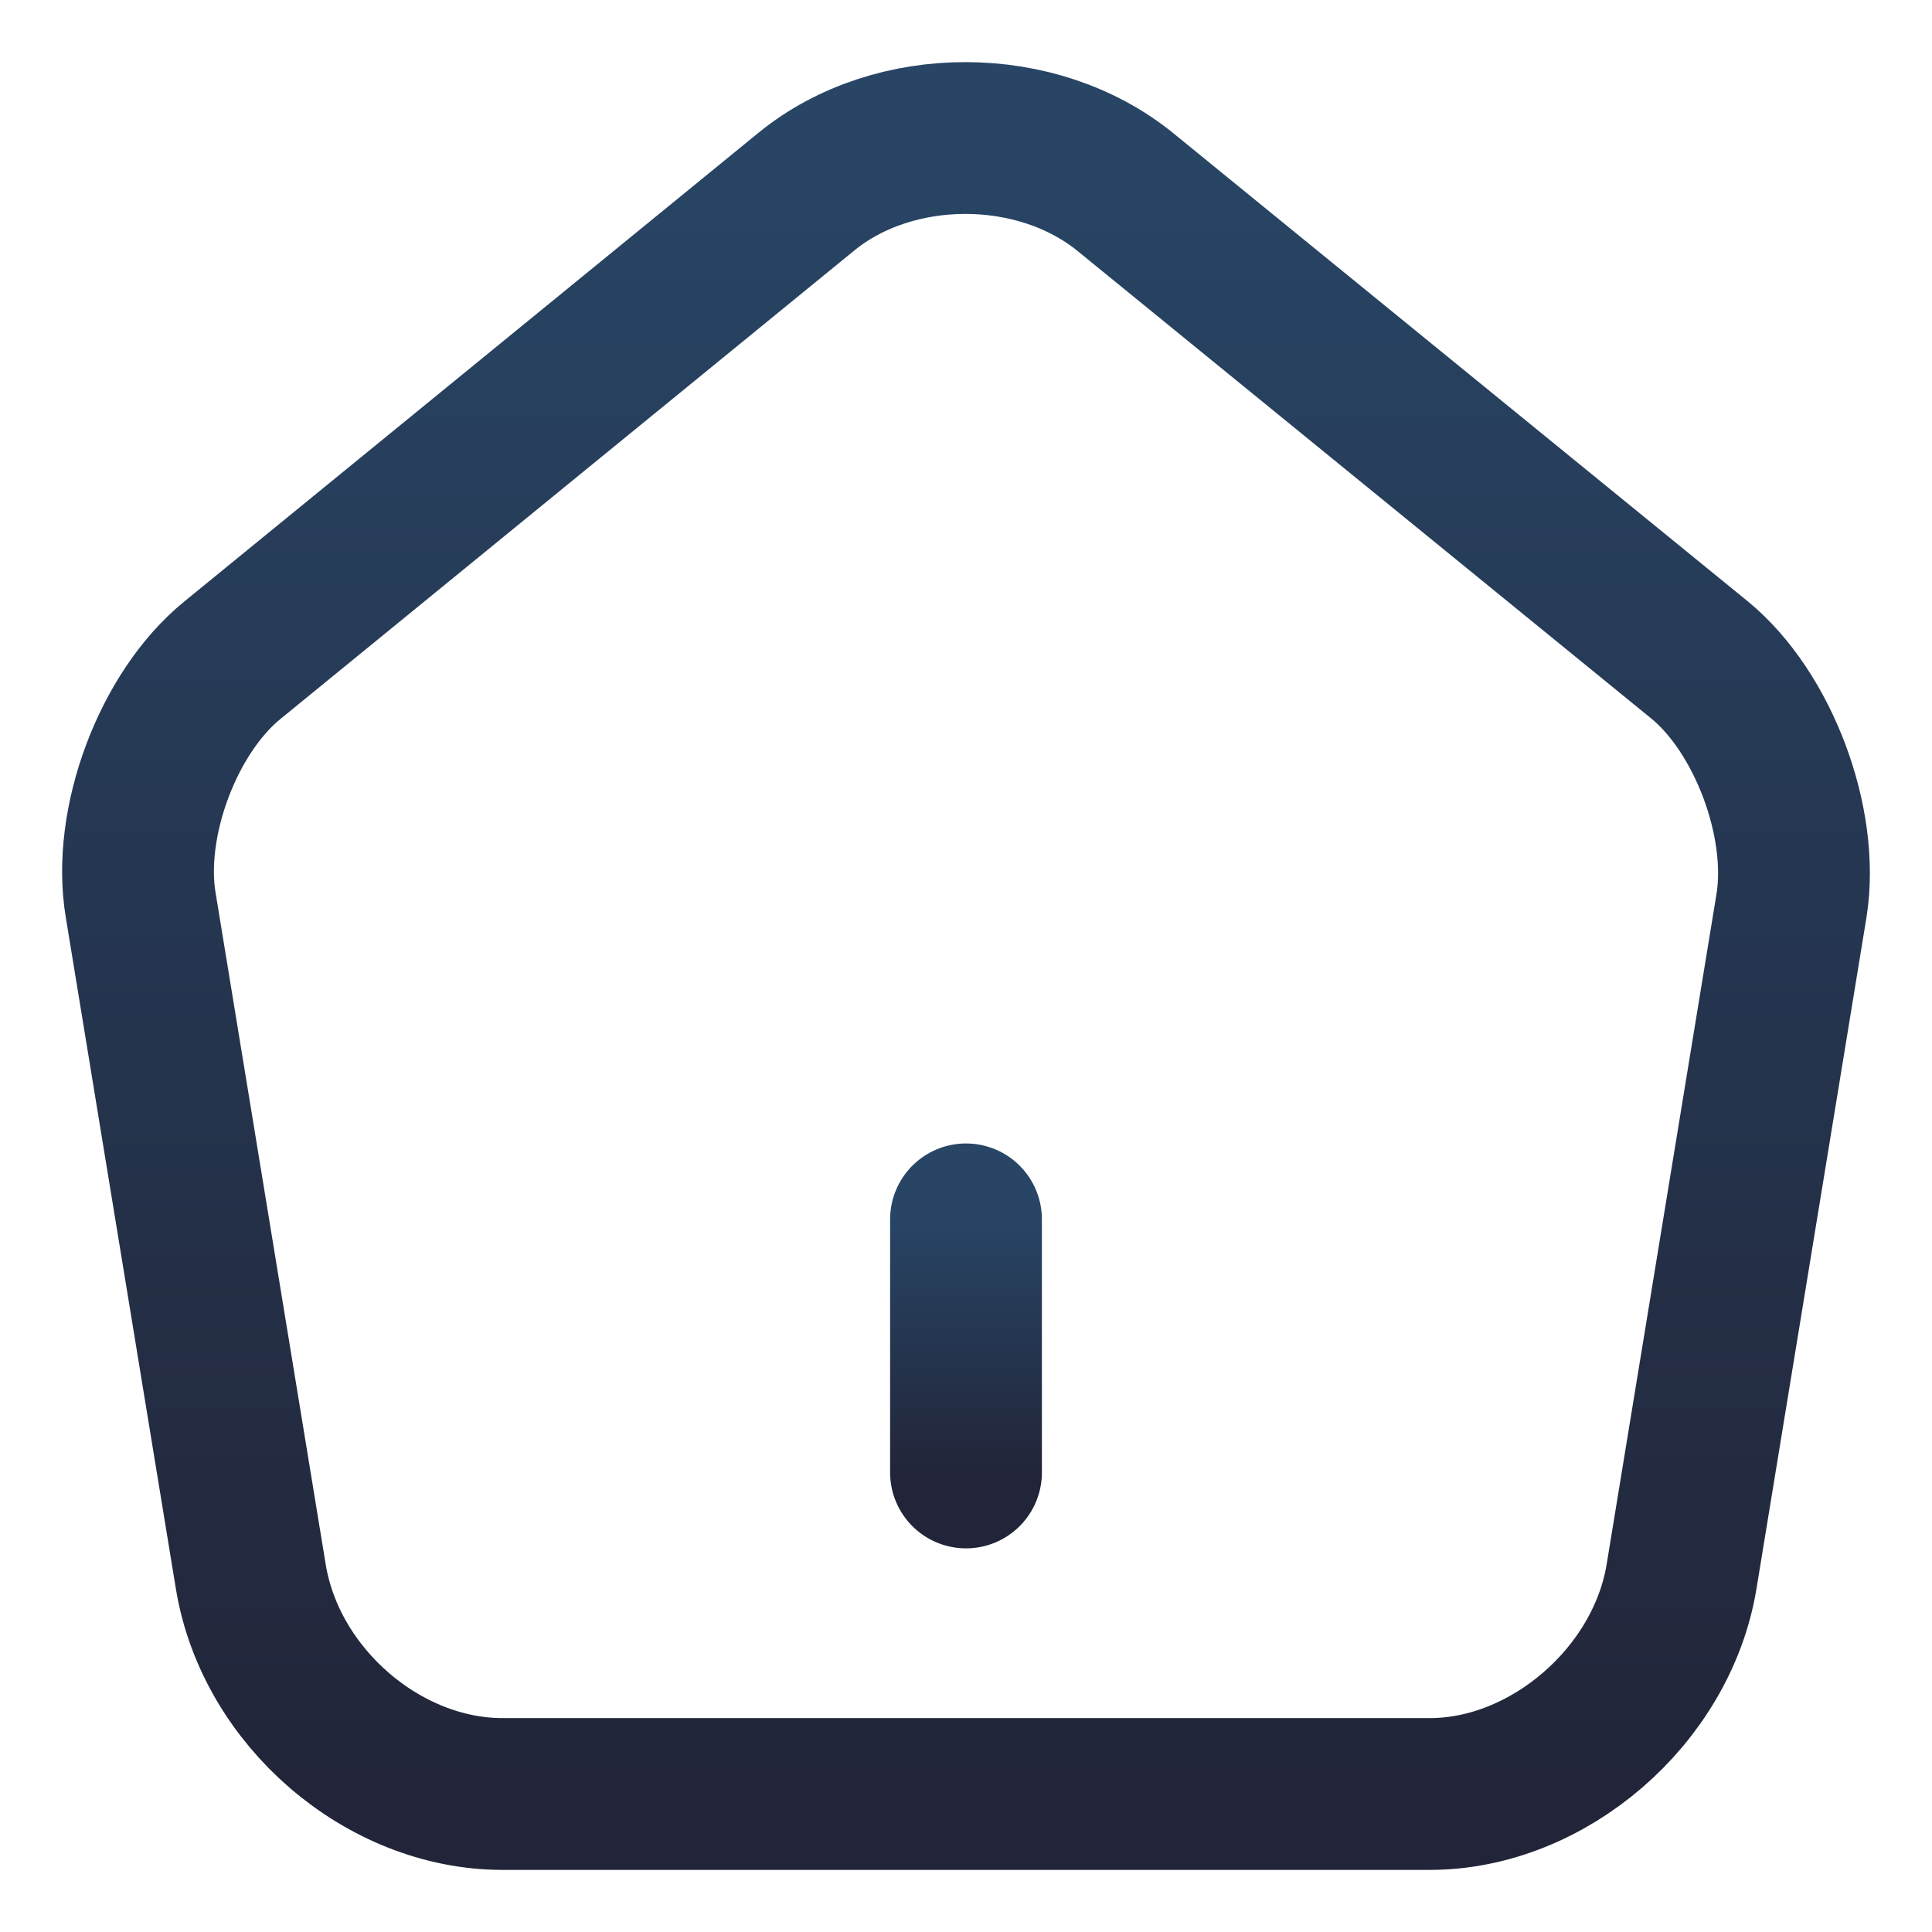
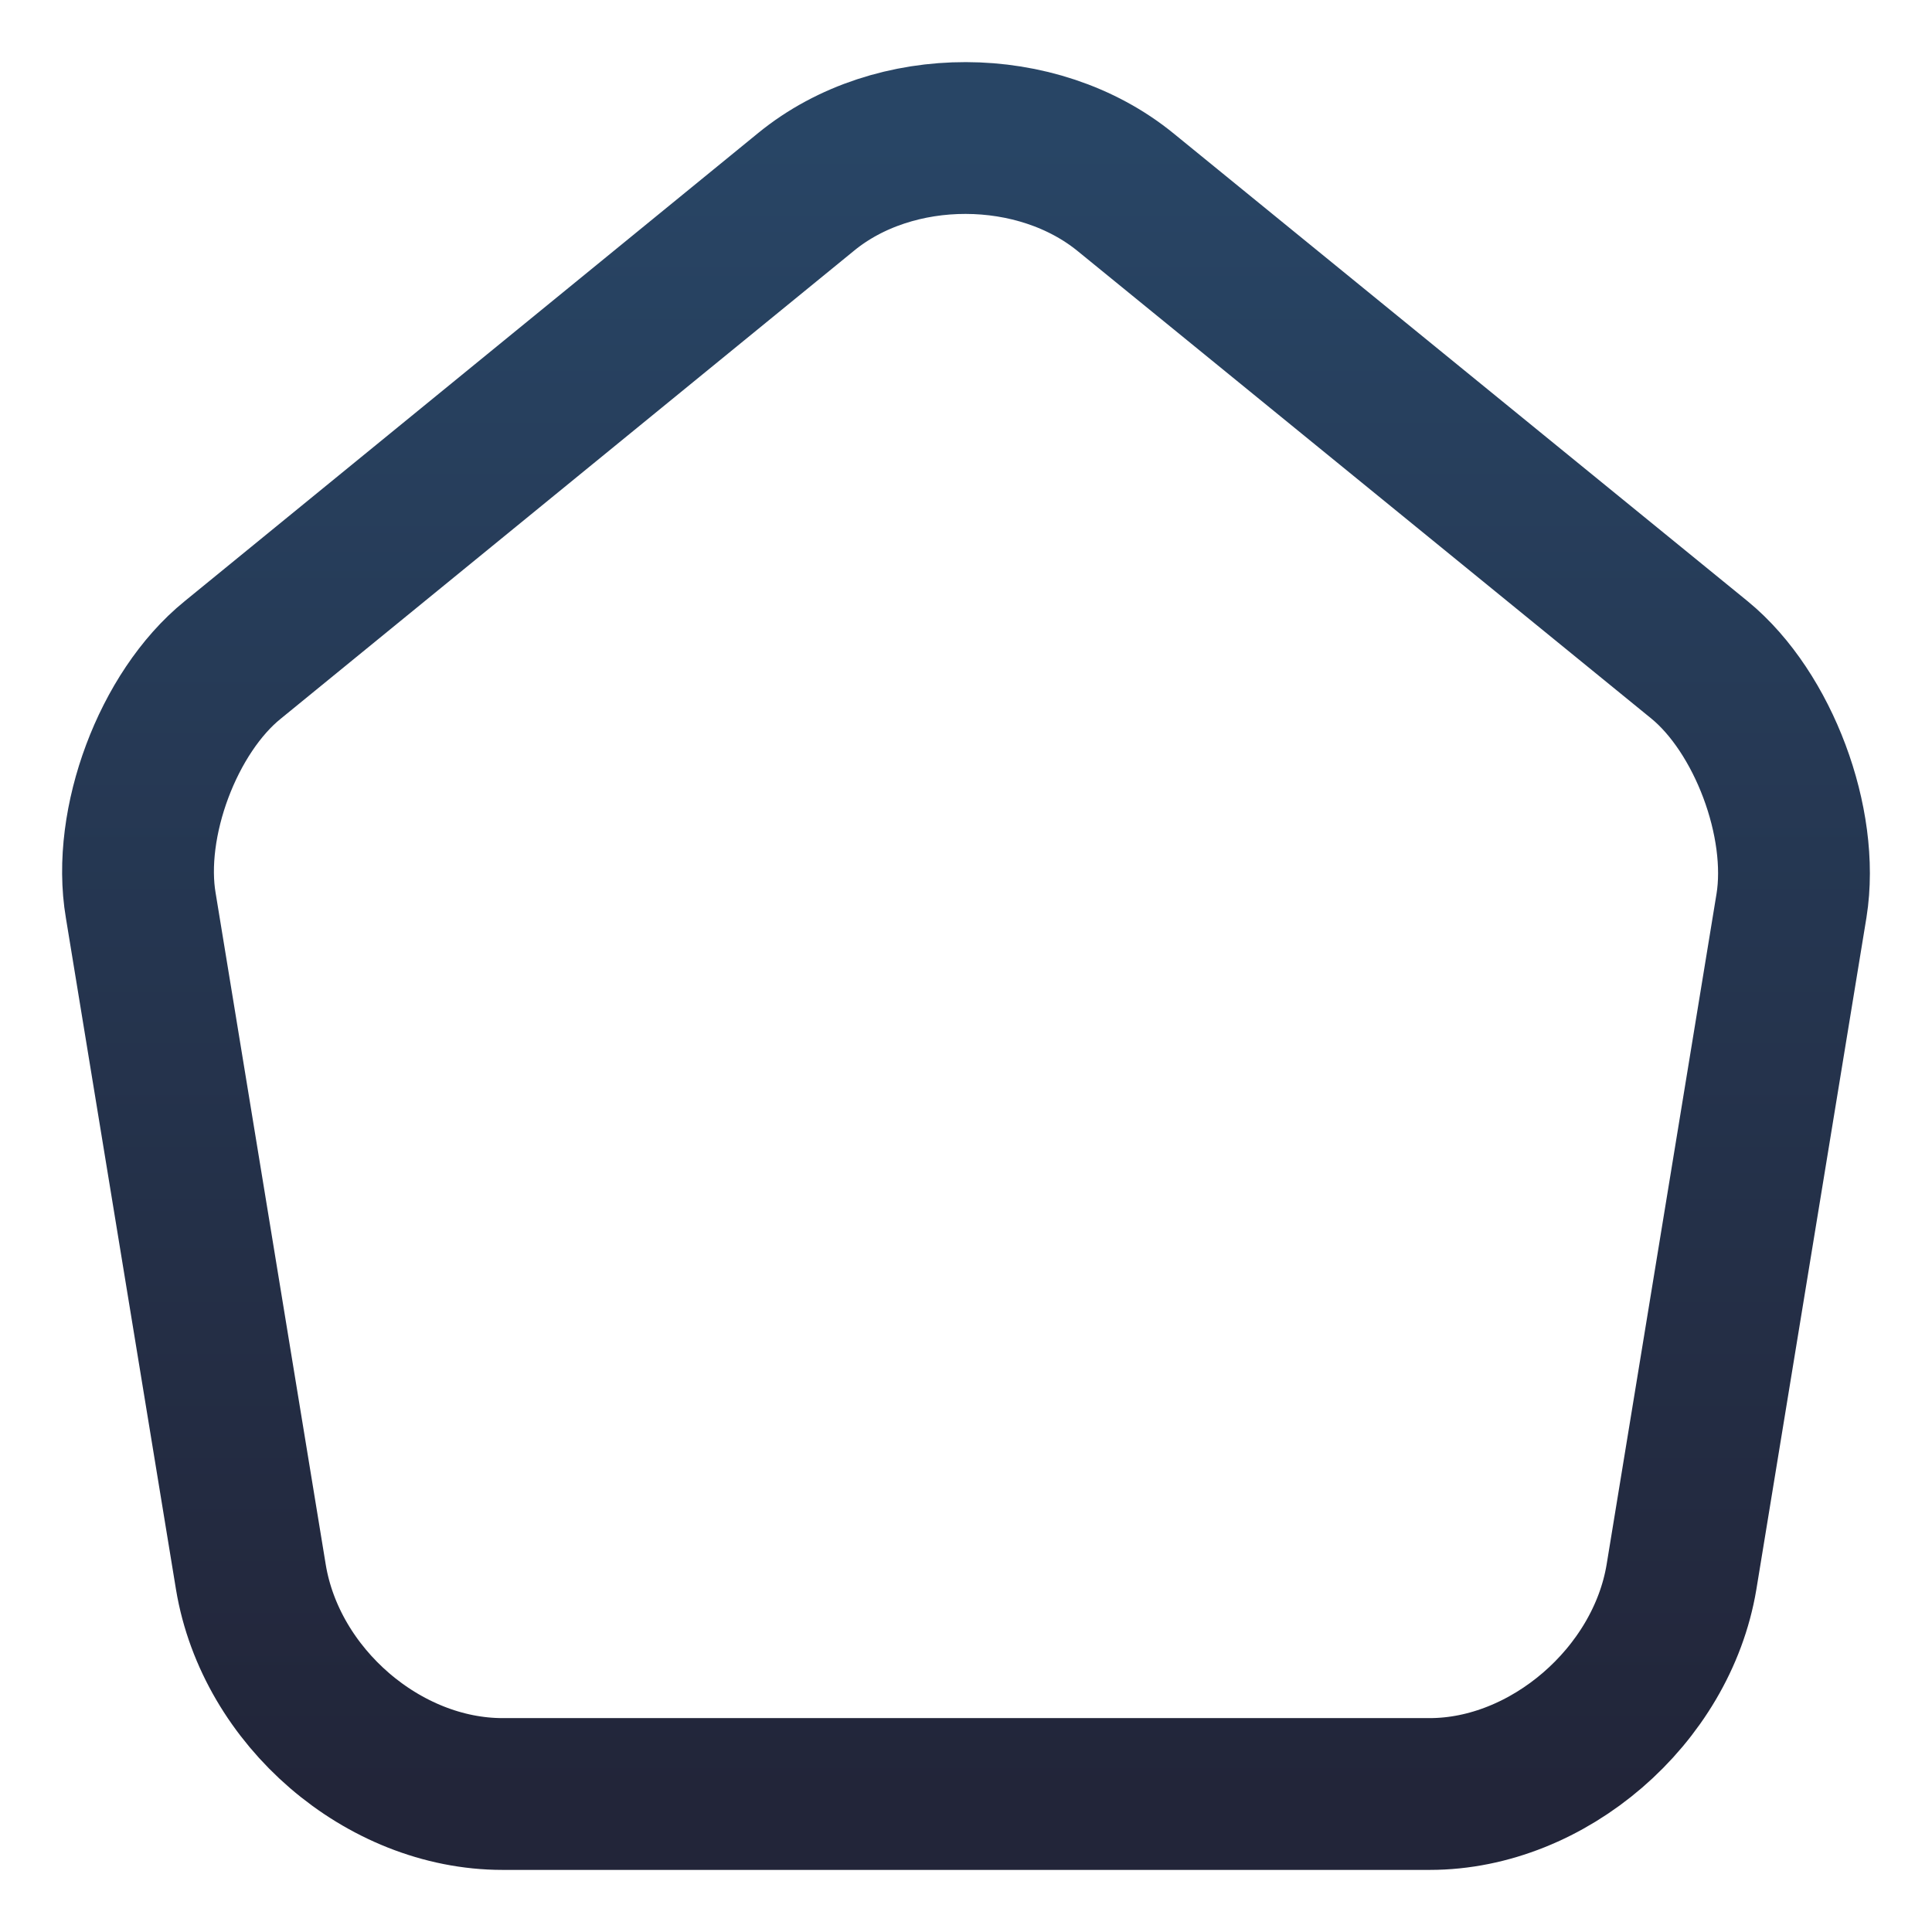
<svg xmlns="http://www.w3.org/2000/svg" width="28" height="28" viewBox="0 0 28 28" fill="none">
  <g id="home">
-     <path id="Vector" d="M14 21.34V17.672" stroke="url(#paint0_linear_4313_3706)" stroke-width="2.2" stroke-linecap="round" stroke-linejoin="round" />
    <path id="Vector_2" d="M11.686 2.778L3.372 9.565C2.436 10.323 1.836 11.925 2.04 13.123L3.636 22.857C3.924 24.594 5.555 26 7.283 26H20.721C22.437 26 24.081 24.581 24.369 22.857L25.964 13.123C26.156 11.925 25.556 10.323 24.632 9.565L16.318 2.79C15.034 1.739 12.958 1.739 11.686 2.778Z" stroke="url(#paint1_linear_4313_3706)" stroke-width="2.2" stroke-linecap="round" stroke-linejoin="round" />
  </g>
  <defs>
    <linearGradient id="paint0_linear_4313_3706" x1="14.5" y1="17.672" x2="14.5" y2="21.34" gradientUnits="userSpaceOnUse">
      <stop stop-color="#284565" />
      <stop offset="1" stop-color="#222539" />
    </linearGradient>
    <linearGradient id="paint1_linear_4313_3706" x1="14" y1="2" x2="14" y2="26" gradientUnits="userSpaceOnUse">
      <stop stop-color="#284565" />
      <stop offset="1" stop-color="#222539" />
    </linearGradient>
  </defs>
</svg>